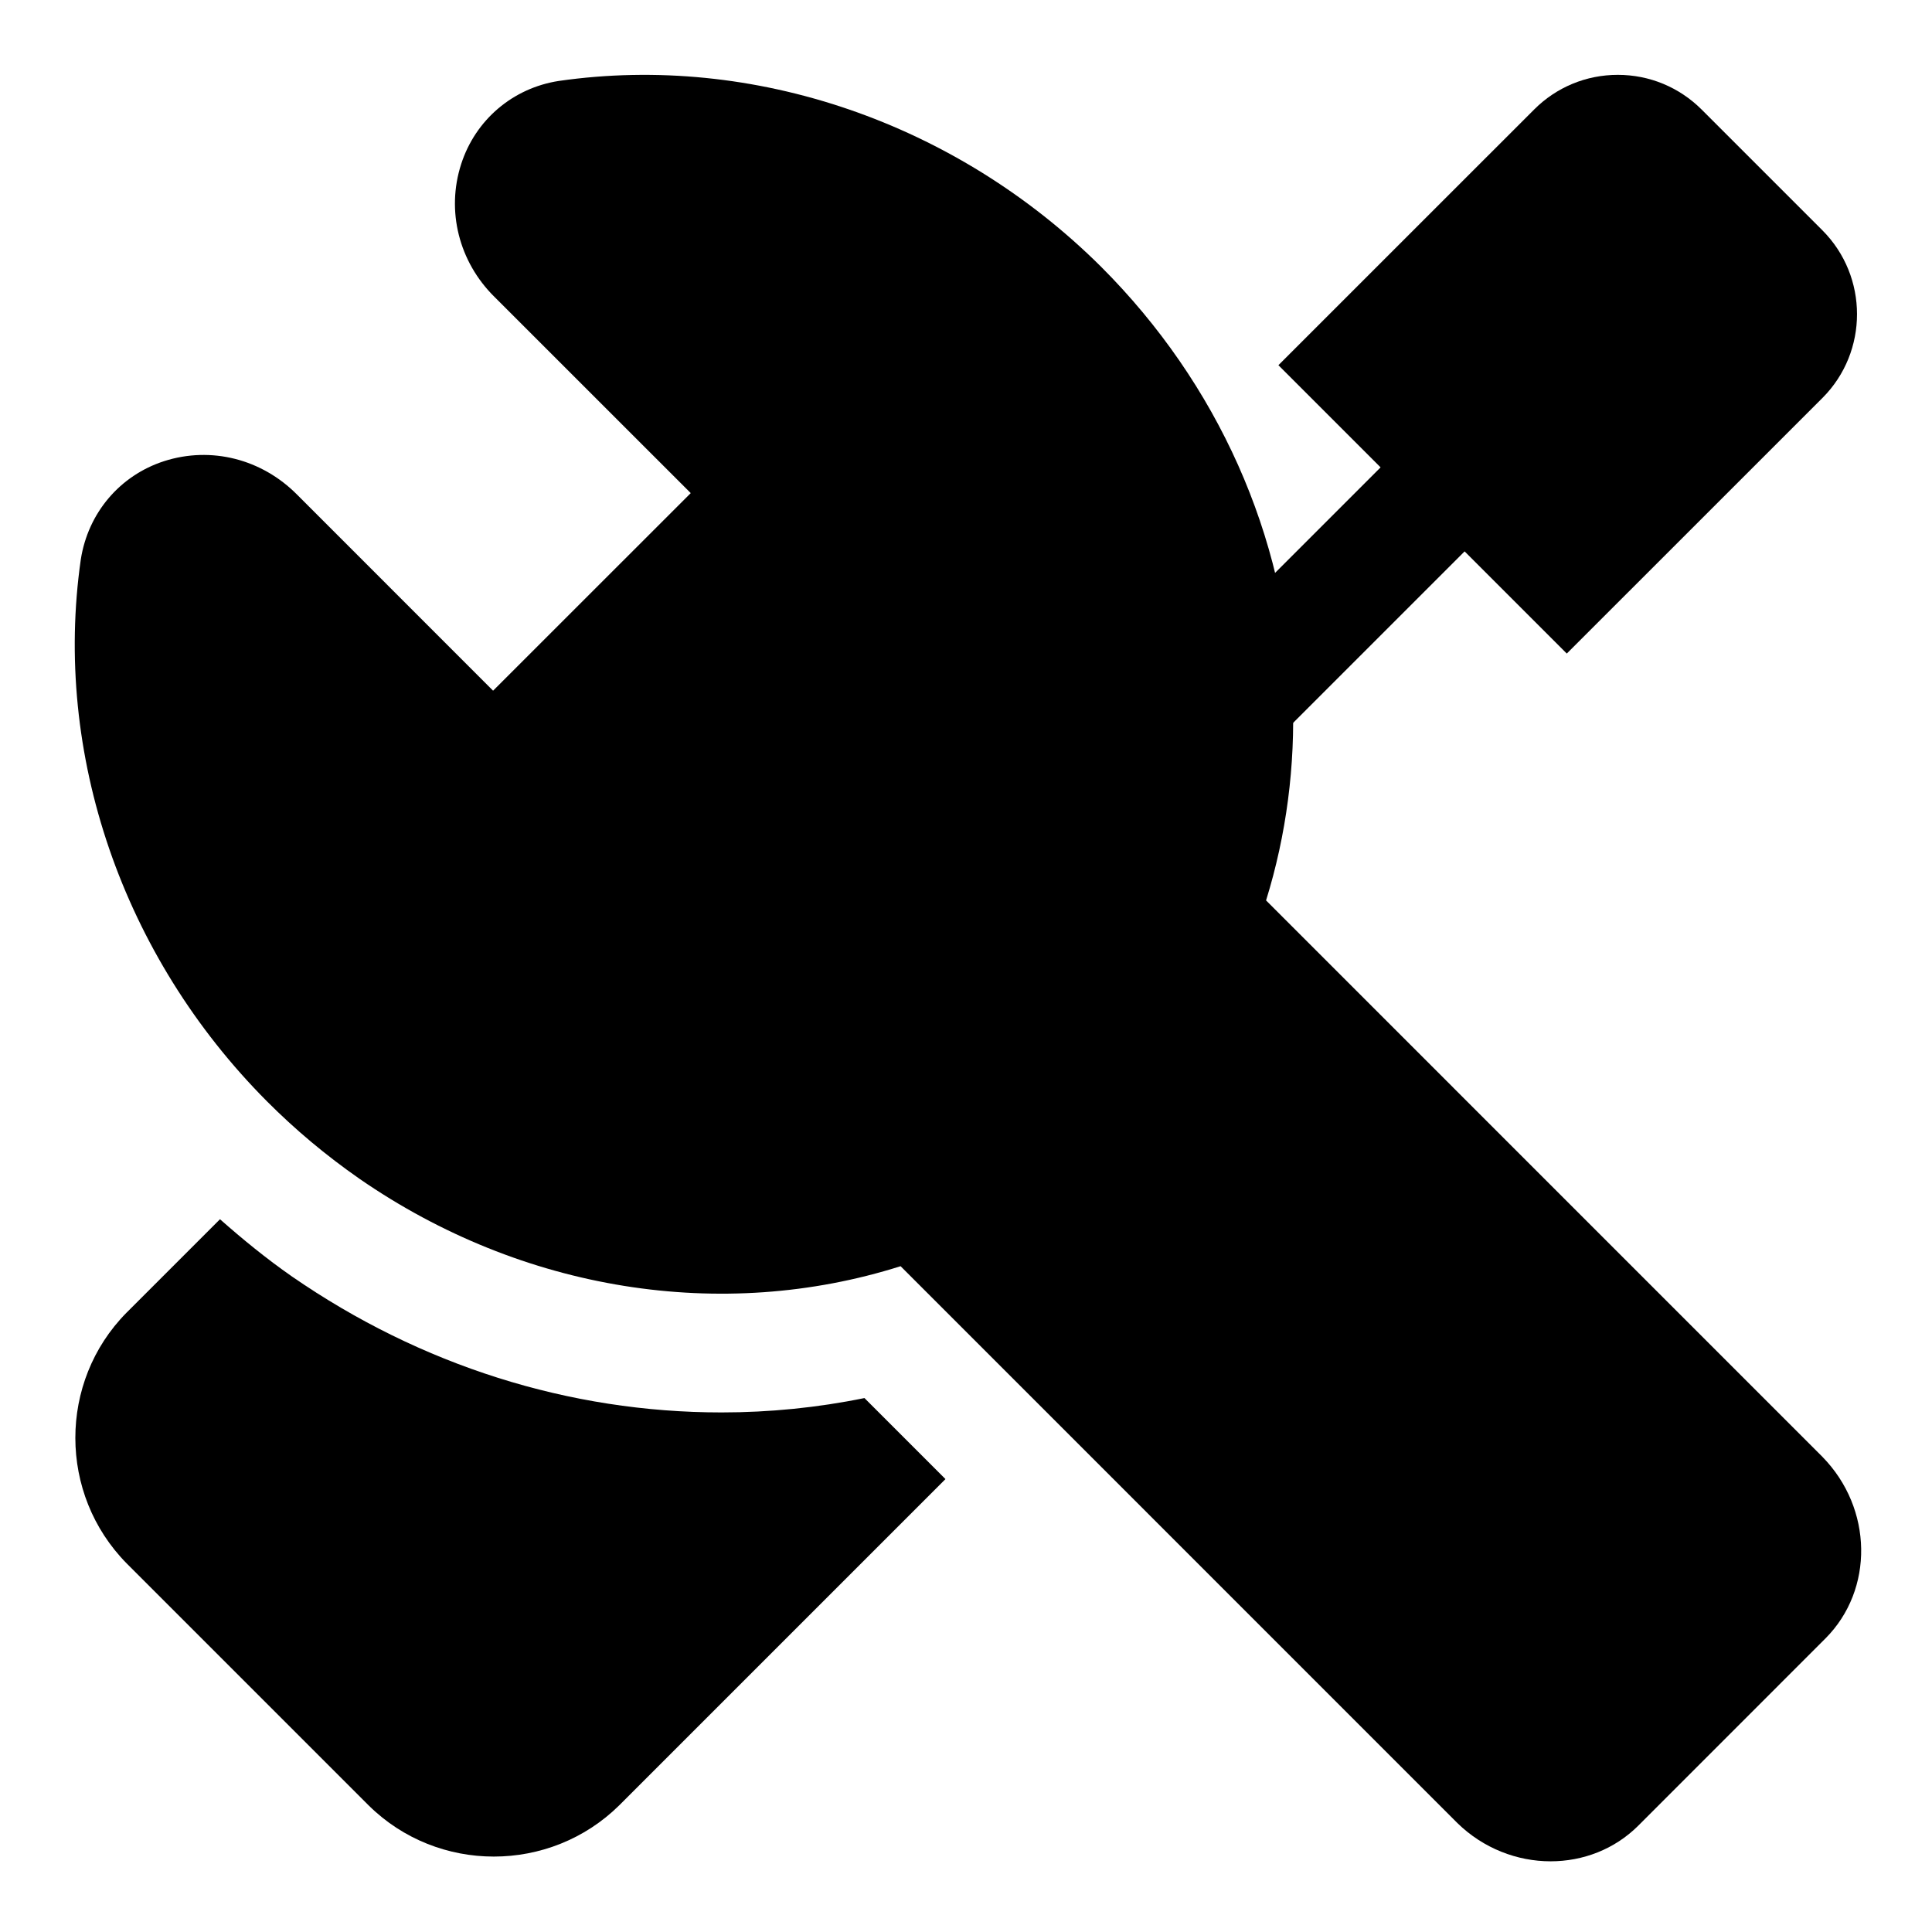
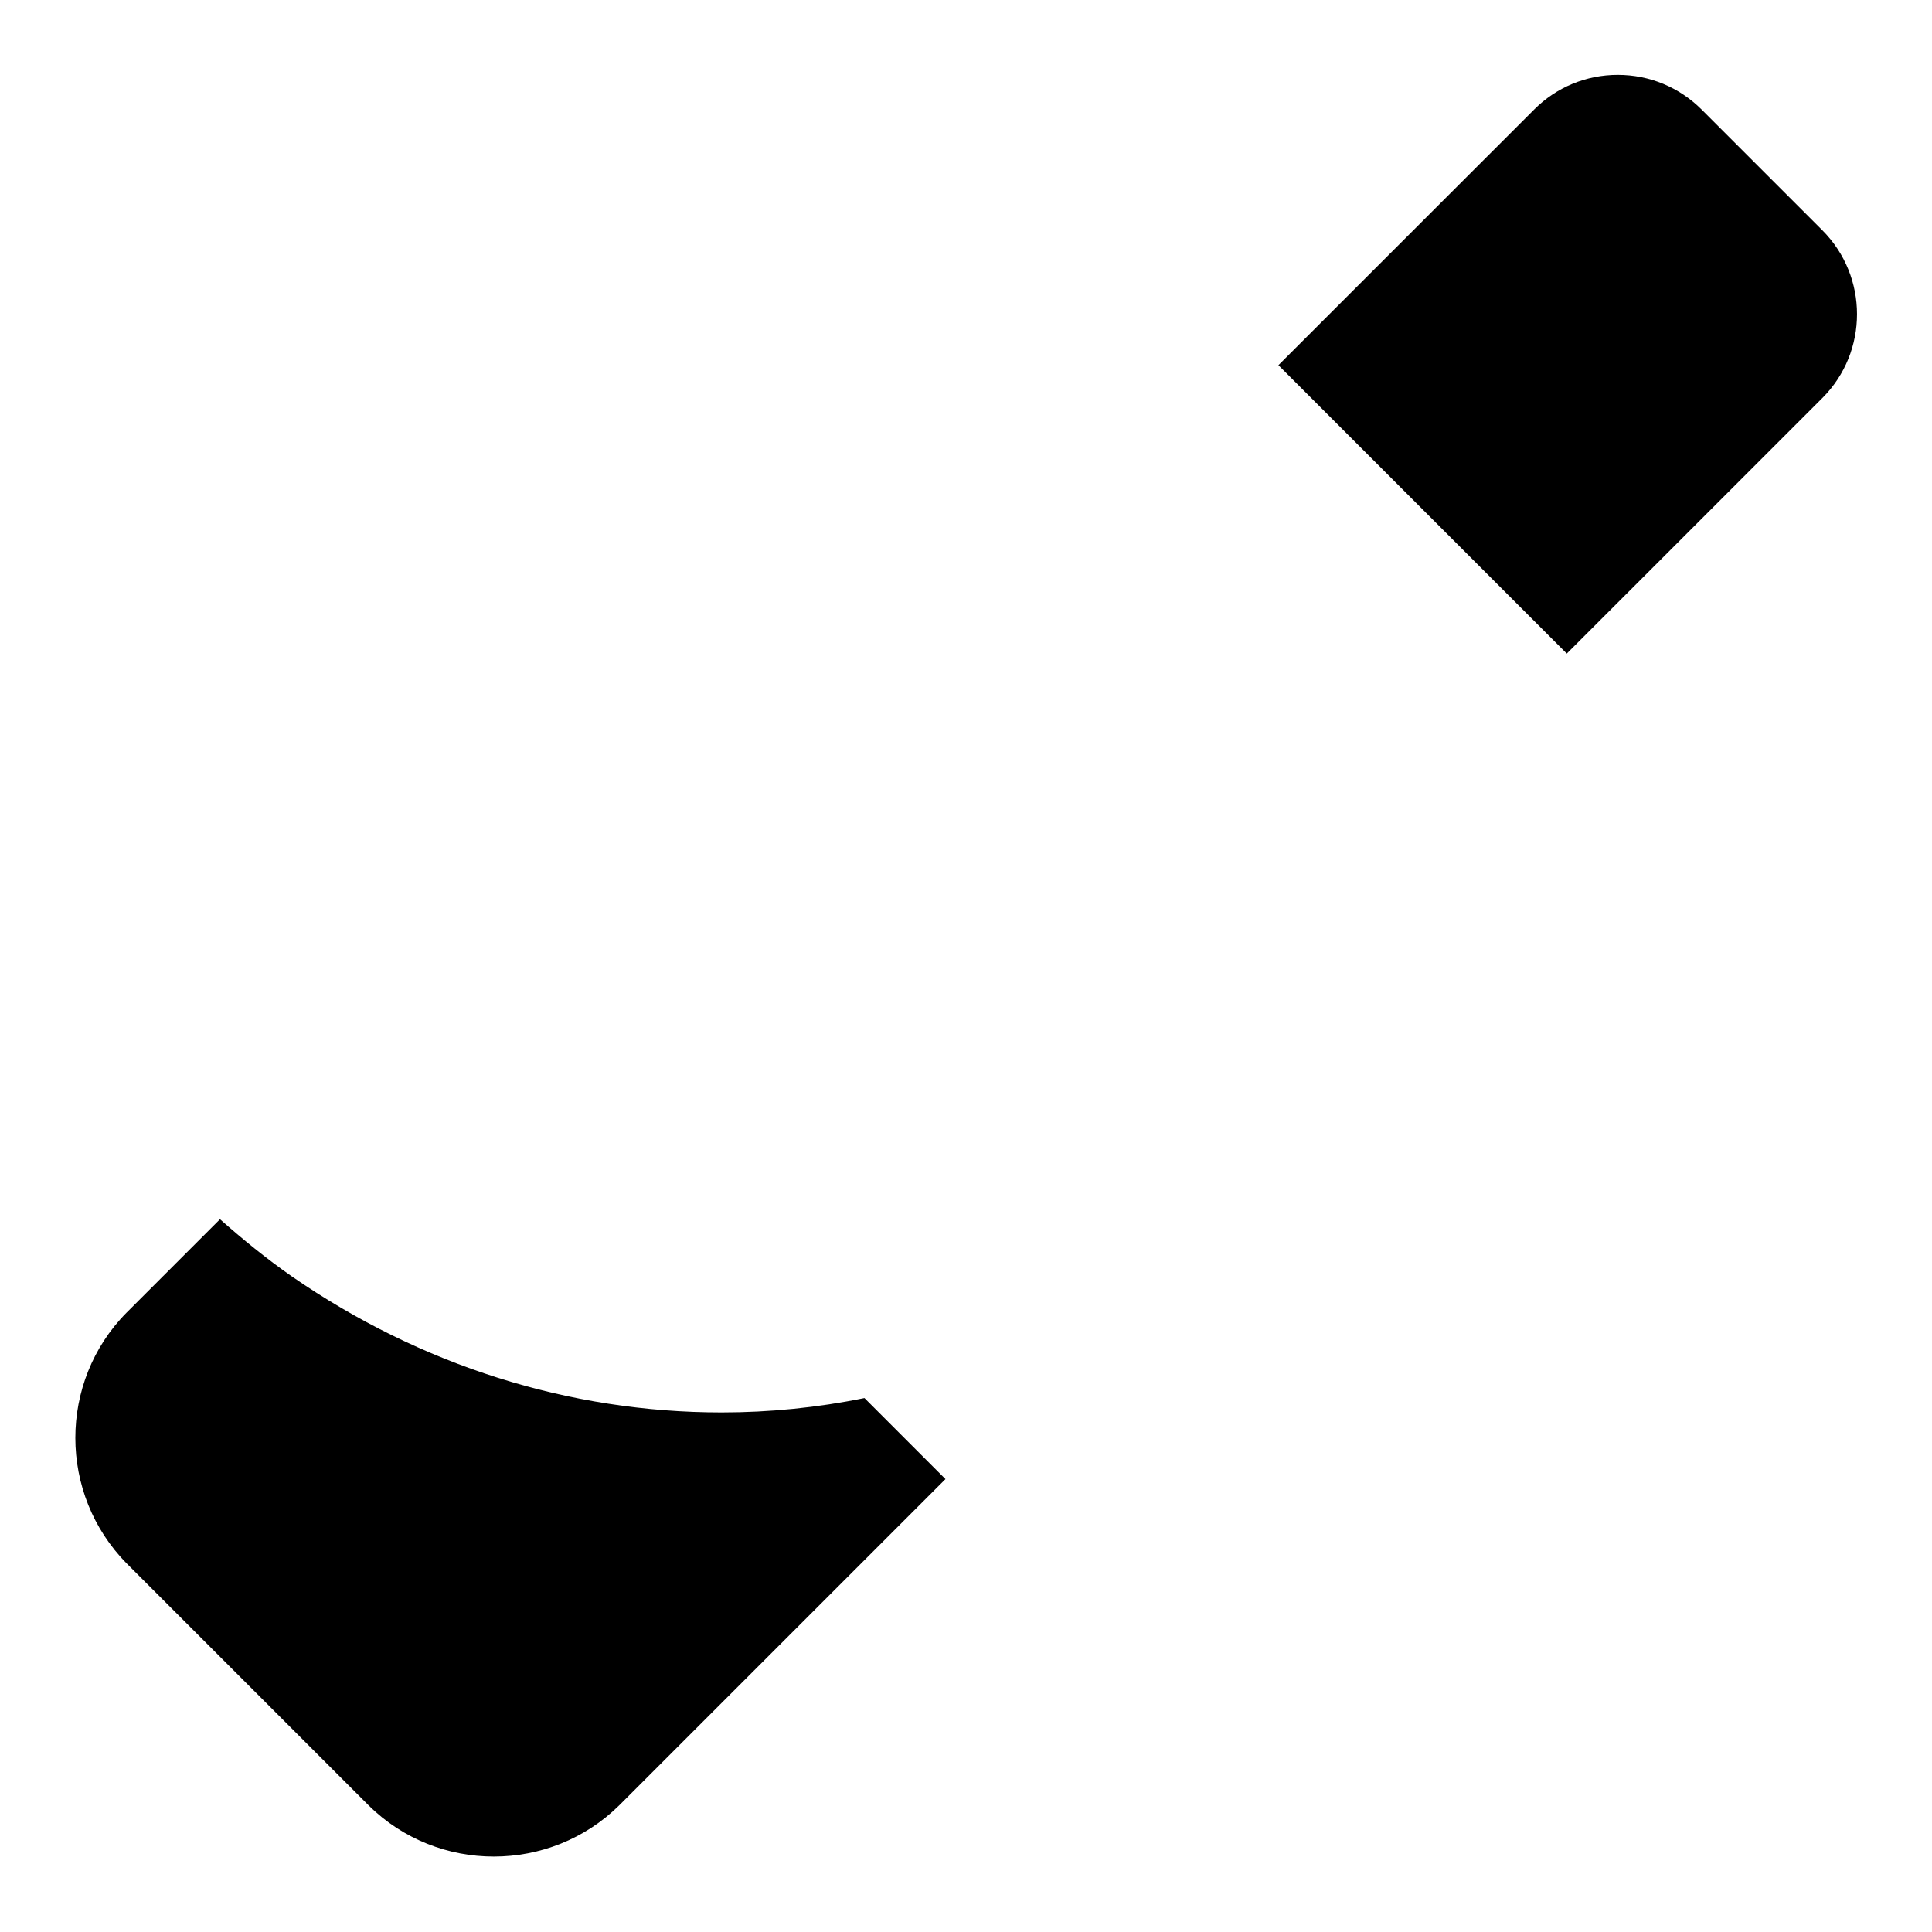
<svg xmlns="http://www.w3.org/2000/svg" fill="#000000" width="800px" height="800px" version="1.1" viewBox="144 144 512 512">
  <g>
-     <path d="m626.98 530.09-147.46-147.47c5.367-17.27 7.793-35.77 7.055-54.129-1.793-42.445-19.82-82.844-50.758-113.78-38.43-38.242-92.195-56.664-143.71-49.262-12.191 1.871-22.109 10.312-25.887 22.023-4.016 12.406-0.598 25.914 8.816 35.203l52.02 52.004-52.383 52.363-51.906-51.922c-9.383-9.492-22.828-12.91-35.281-8.91-11.715 3.793-20.156 13.711-22.074 26.07-7.383 51.484 11.051 105.14 49.324 143.57 7.543 7.559 15.555 14.281 24.562 20.562 43.141 29.789 96.023 38.133 143.37 23.145l147.55 147.57c6.894 6.738 15.871 10.141 24.703 10.141 8.535 0 16.941-3.148 23.27-9.477l49.578-49.594c12.887-12.914 12.605-34.422-0.793-48.105z" />
    <path d="m373.09 514.5c-12.406 2.535-25.098 3.809-37.895 3.809-40.336 0-79.68-12.453-113.8-36.008-6.863-4.785-13.082-9.887-19.098-15.191l-24.781 24.781c-18.074 18.293-18.074 48.066 0.062 66.441l64.141 64.141c9.133 9.02 21.145 13.539 33.141 13.539 12.043 0 24.09-4.535 33.281-13.617l86.418-86.418z" />
-     <path d="m470.85 344.89c-4.031 0-8.062-1.543-11.133-4.613-6.156-6.156-6.156-16.105 0-22.262l61.246-61.246c6.156-6.156 16.105-6.156 22.262 0 6.156 6.141 6.156 16.105 0 22.262l-61.246 61.246c-3.07 3.07-7.098 4.613-11.129 4.613z" />
    <path d="m626.96 205.04-32.008-32.008c-5.934-5.918-13.824-9.195-22.199-9.195h-0.031c-8.375 0-16.262 3.273-22.168 9.195l-67.762 67.746 76.422 76.422 67.777-67.762c12.188-12.234 12.188-32.148-0.031-44.398z" />
  </g>
</svg>